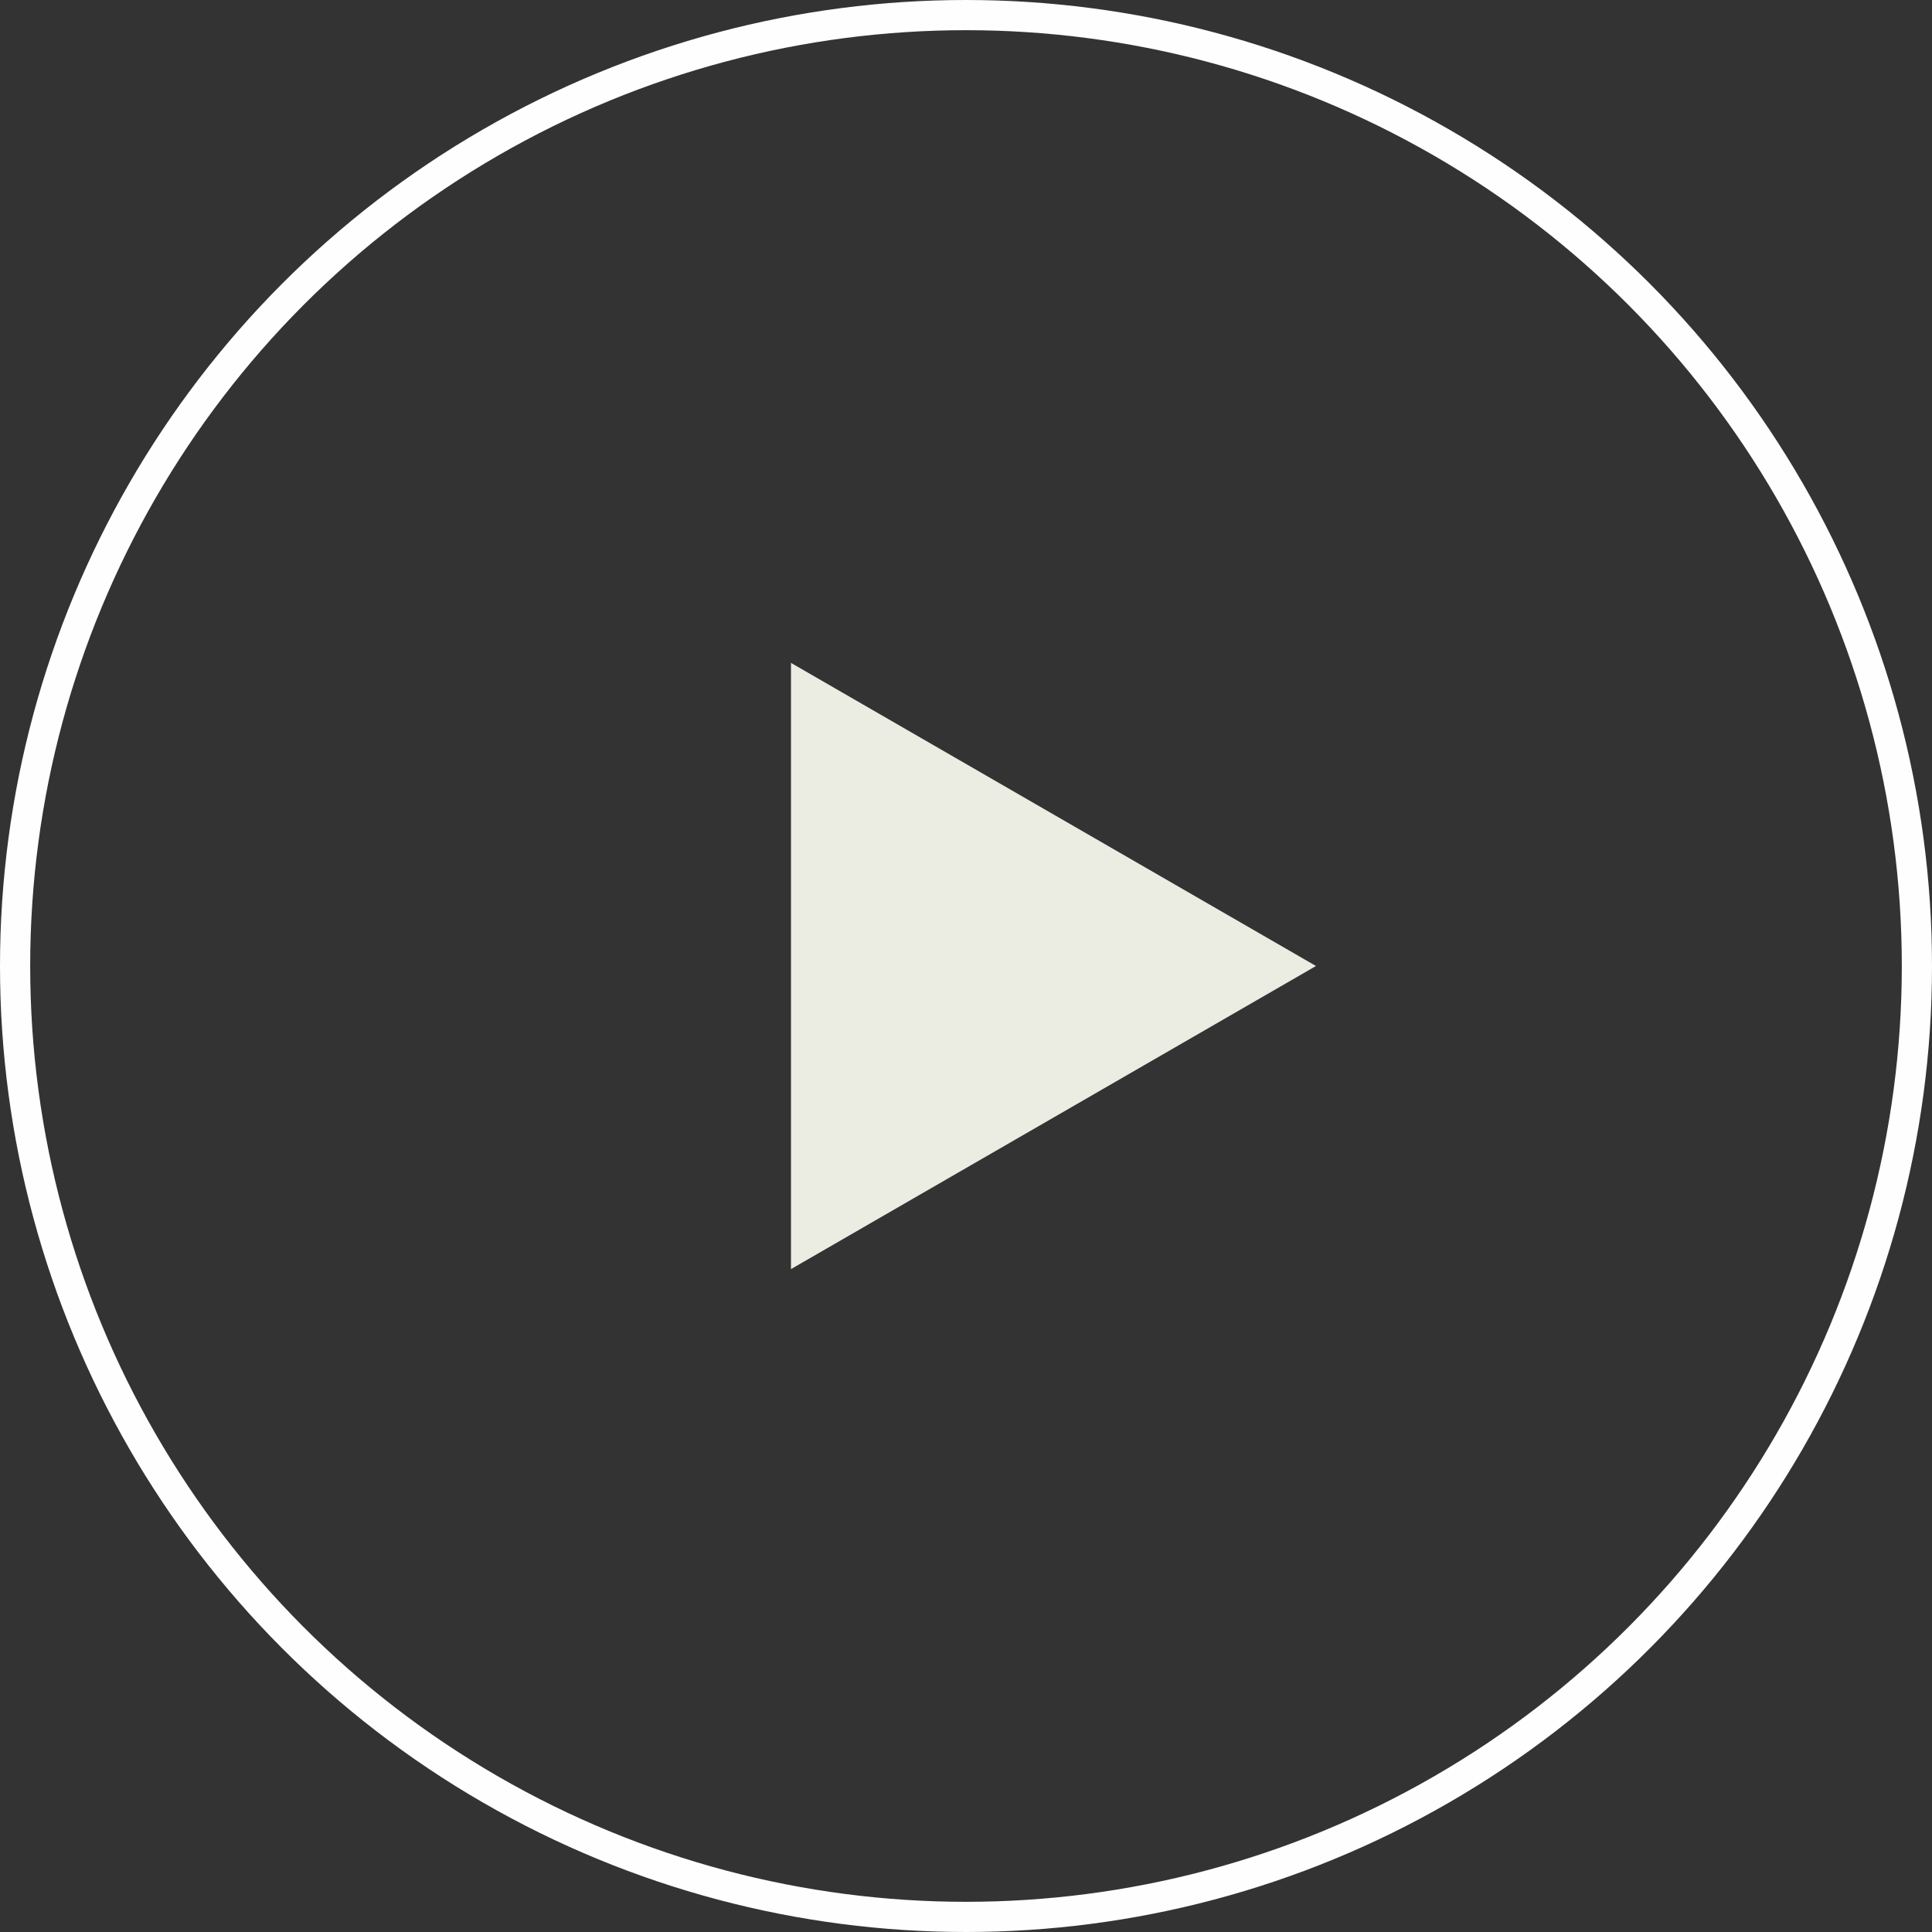
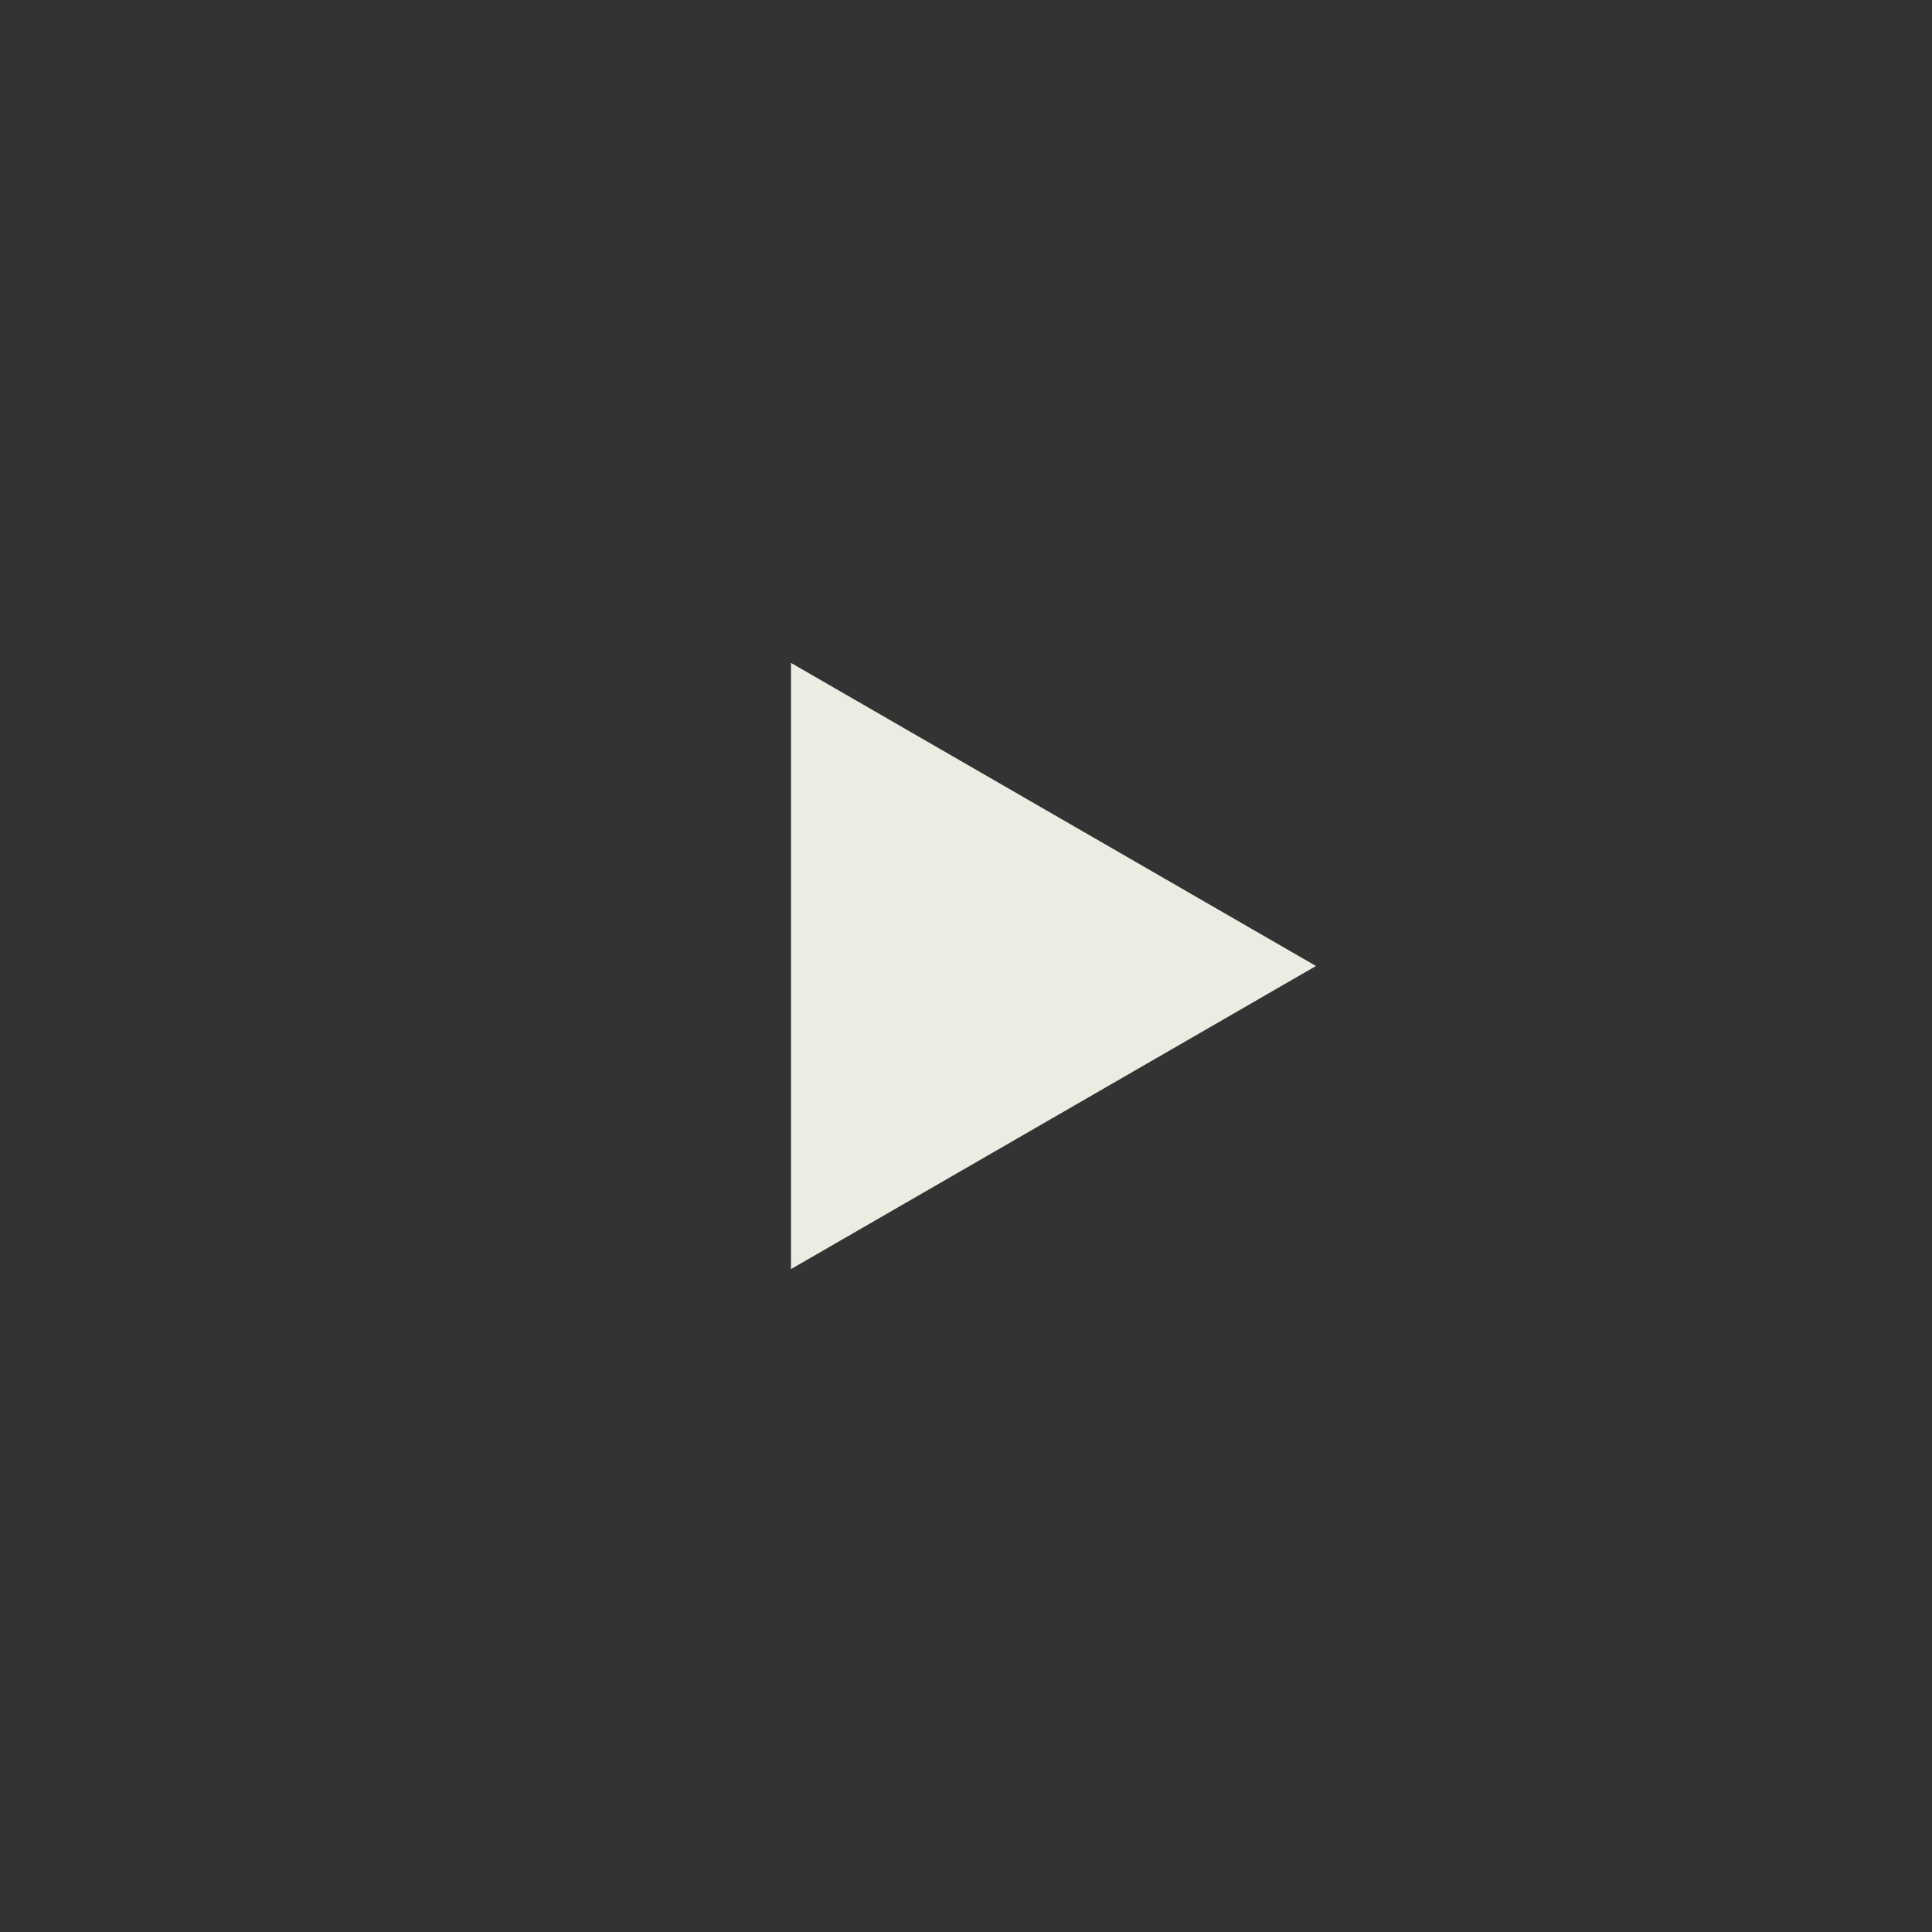
<svg xmlns="http://www.w3.org/2000/svg" width="64" height="64" viewBox="0 0 64 64" fill="none">
  <rect x="0" y="0" width="64" height="64" fill="#333333" stroke="none" />
-   <circle cx="32" cy="32" r="31.5" stroke="#FFFEFE" />
  <path d="M43.594 32L26.202 42.041L26.202 21.959L43.594 32Z" fill="#EBECE2" />
</svg>